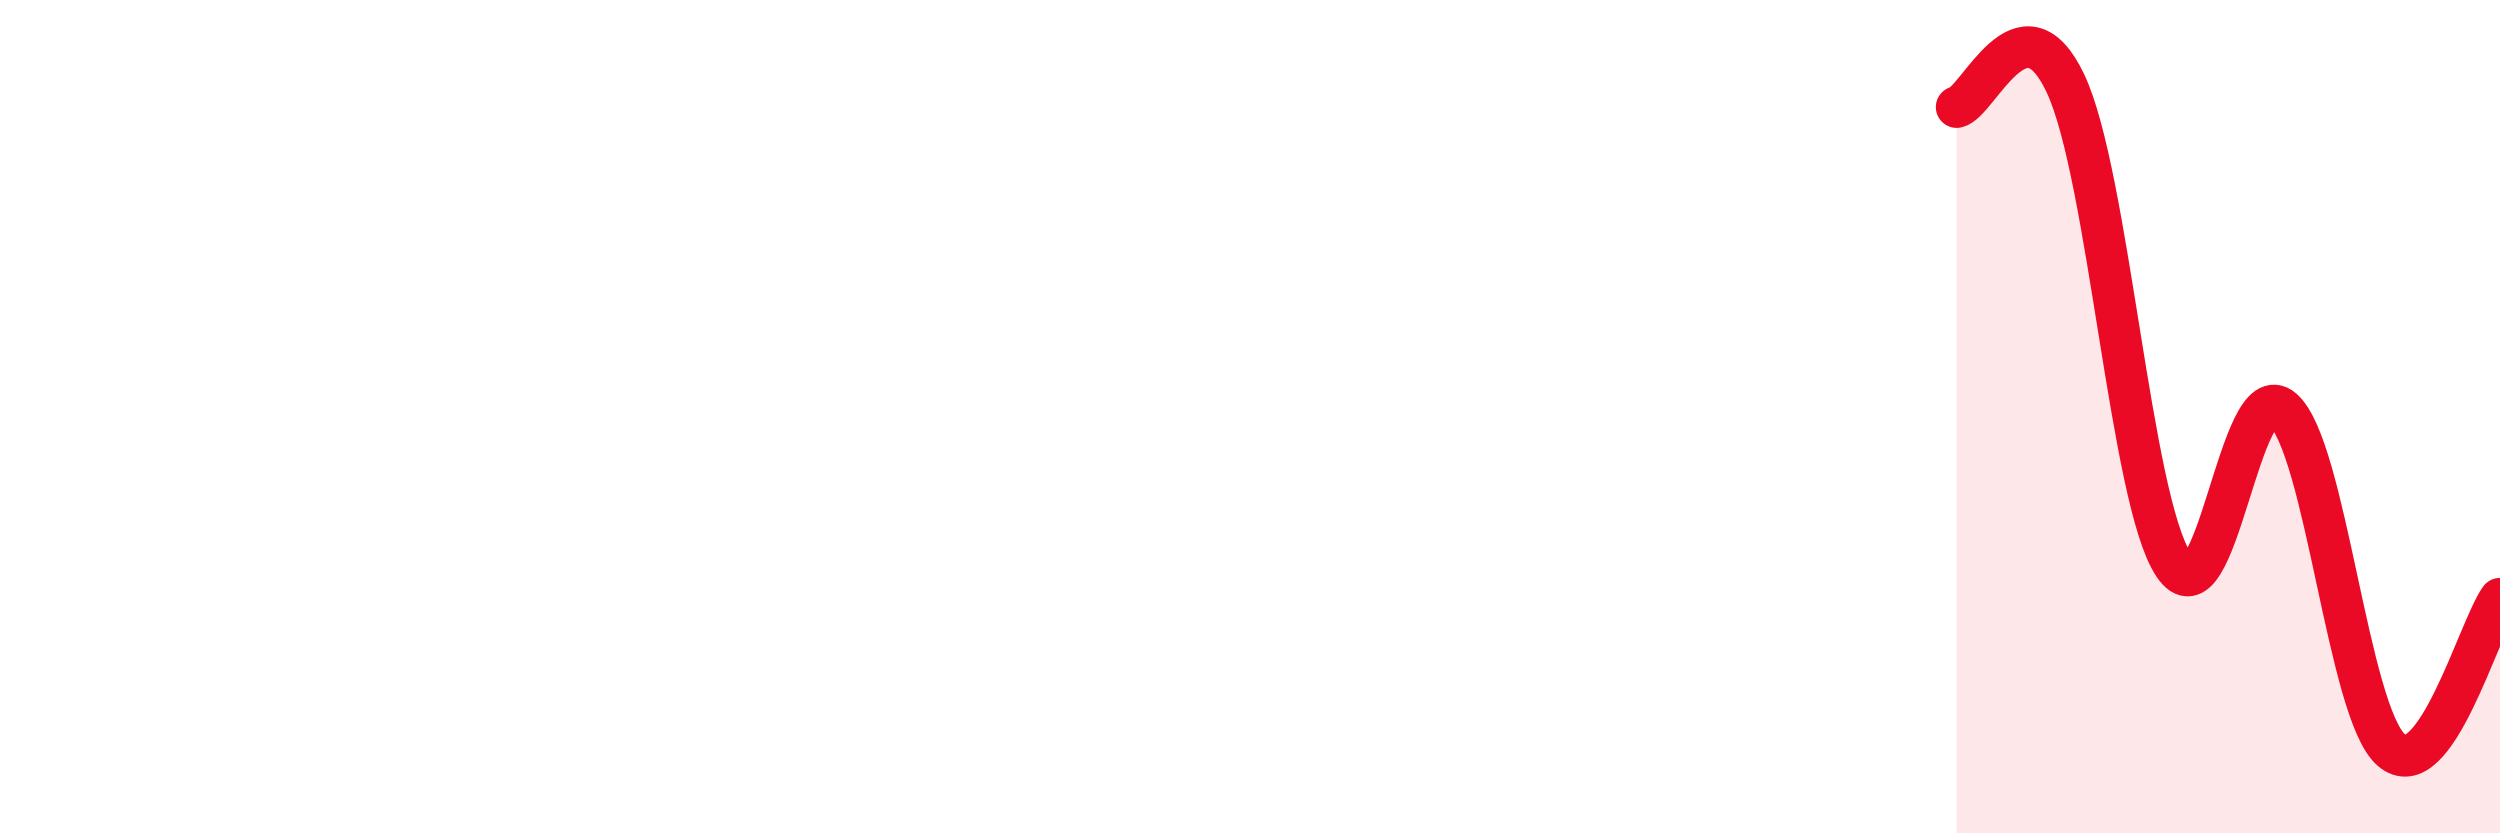
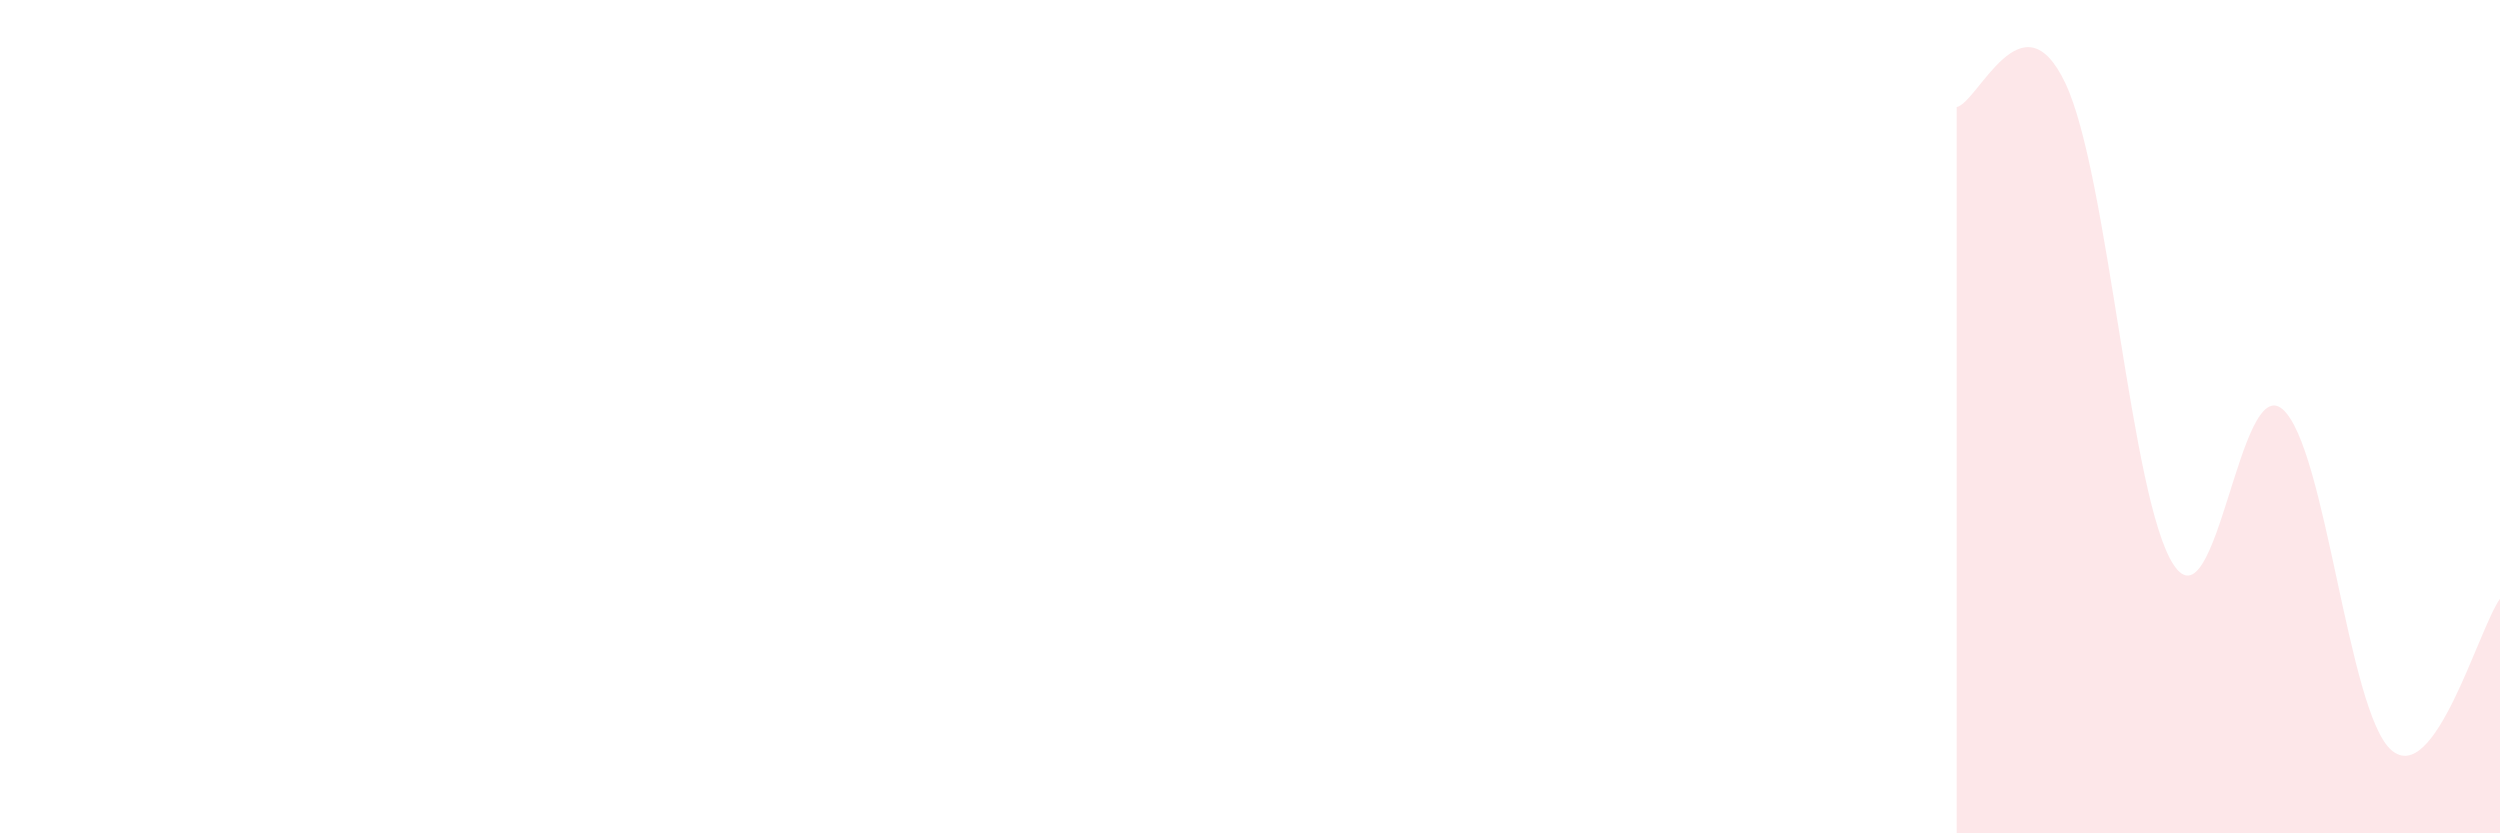
<svg xmlns="http://www.w3.org/2000/svg" width="60" height="20" viewBox="0 0 60 20">
  <path d="M 46.96,2.57 C 47.48,2.46 48.53,-0.2 49.57,2 C 50.61,4.2 51.13,12 52.17,13.56 C 53.21,15.12 53.74,8.93 54.78,9.82 C 55.82,10.71 56.35,17.09 57.39,18 C 58.43,18.91 59.48,15.1 60,14.37L60 20L46.96 20Z" fill="#EB0A25" opacity="0.1" stroke-linecap="round" stroke-linejoin="round" />
-   <path d="M 46.96,2.57 C 47.48,2.46 48.53,-0.2 49.57,2 C 50.61,4.2 51.13,12 52.17,13.56 C 53.21,15.12 53.74,8.93 54.78,9.82 C 55.82,10.71 56.35,17.09 57.39,18 C 58.43,18.91 59.48,15.1 60,14.37" stroke="#EB0A25" stroke-width="1" fill="none" stroke-linecap="round" stroke-linejoin="round" />
</svg>